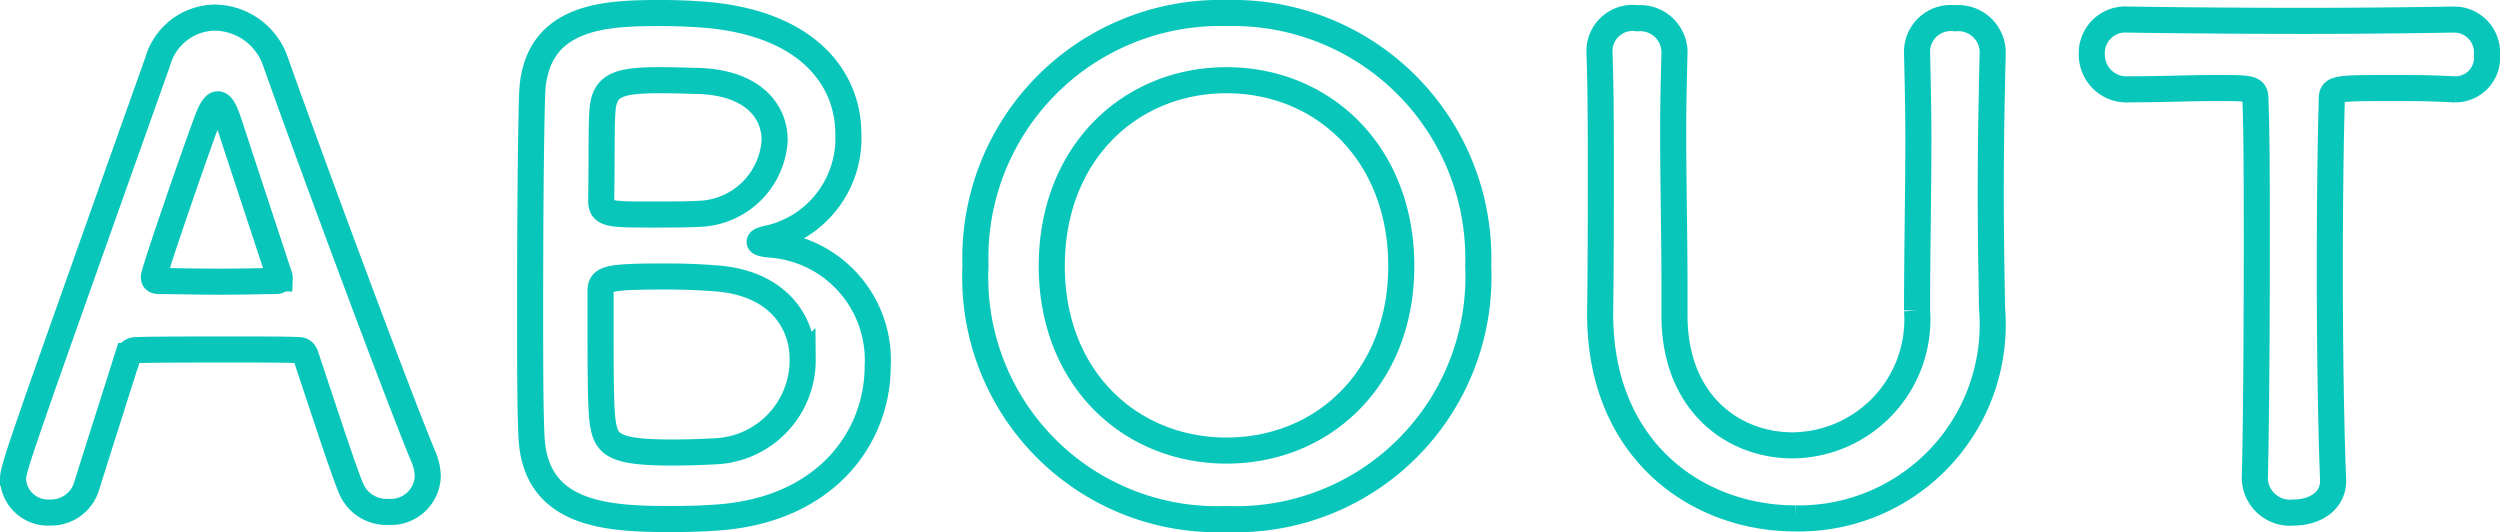
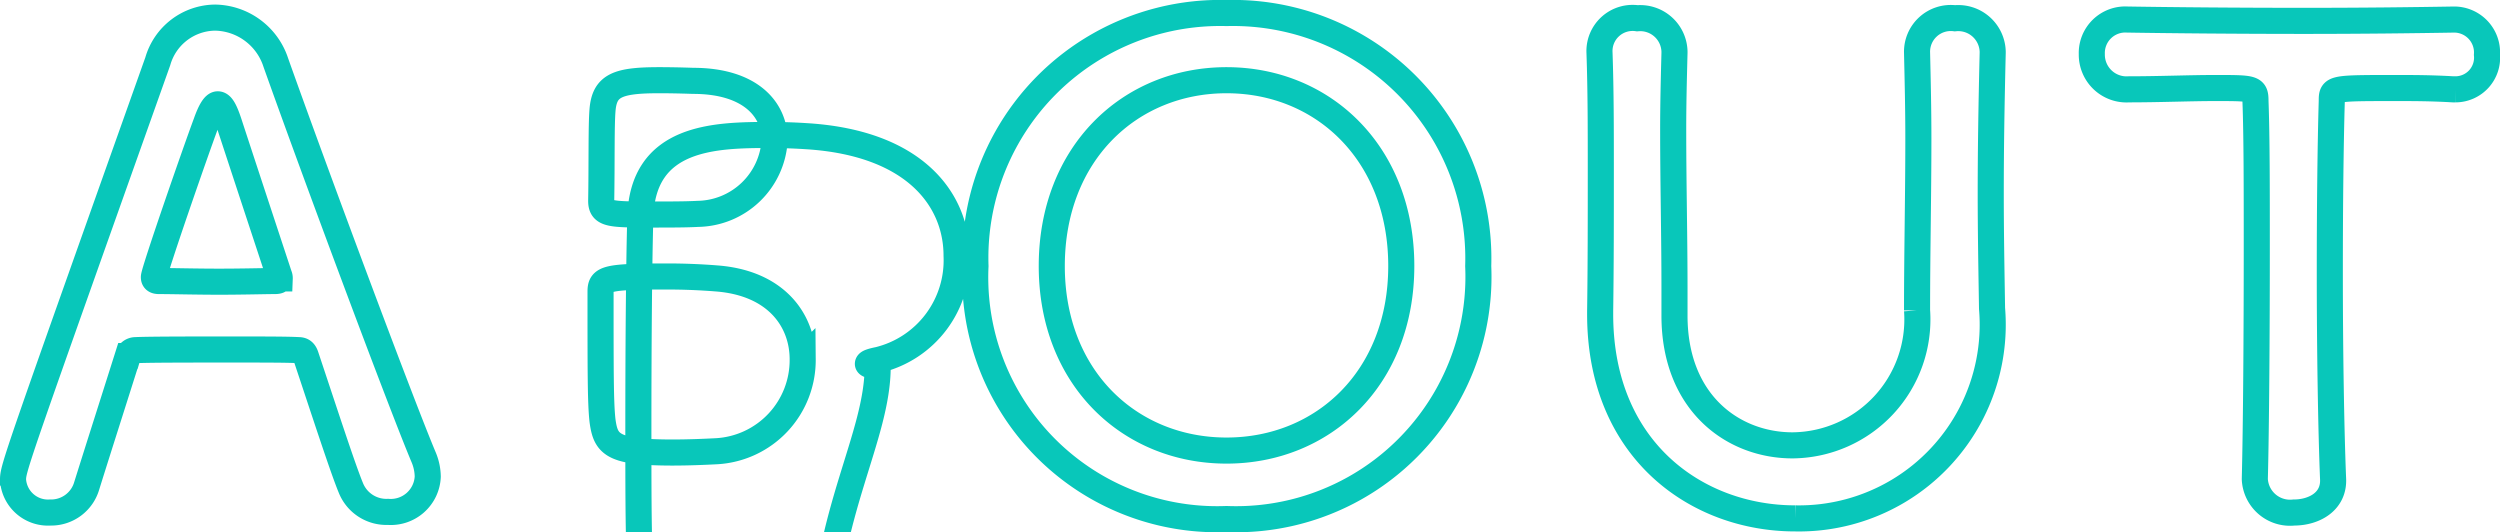
<svg xmlns="http://www.w3.org/2000/svg" width="95.85" height="20.4" viewBox="0 0 95.85 20.4">
  <defs>
    <style>
      .cls-1 {
        fill: none;
        stroke: #08c7ba;
      }
    </style>
  </defs>
-   <path id="パス_504" data-name="パス 504" class="cls-1" d="M-31.6-1.15a1.981,1.981,0,0,0-.15-.725c-.825-1.95-4.075-10.65-5.675-15.15A2.493,2.493,0,0,0-39.75-18.75a2.31,2.31,0,0,0-2.2,1.675c-5.475,15.4-5.55,15.6-5.55,16.05A1.343,1.343,0,0,0-46.075.225,1.421,1.421,0,0,0-44.675-.8c.375-1.2.95-3,1.575-4.975A.314.314,0,0,1-42.8-6c.525-.025,2.2-.025,3.7-.025,1.125,0,2.15,0,2.55.025.15,0,.225.075.275.225C-35.5-3.45-34.85-1.45-34.55-.725A1.466,1.466,0,0,0-33.125.2,1.418,1.418,0,0,0-31.6-1.15Zm-5.675-7.6c0,.075-.05.1-.2.1-.35,0-1.225.025-2.125.025-.875,0-1.8-.025-2.3-.025-.15,0-.2-.05-.2-.15,0-.225,1.625-4.9,2-5.9.175-.5.325-.725.45-.725.15,0,.275.25.425.7.4,1.225,1.15,3.5,1.925,5.85A.272.272,0,0,1-37.275-8.75ZM-14.35-5.375A4.439,4.439,0,0,0-18.5-10.05c-.275-.025-.375-.075-.375-.1,0-.05.15-.1.4-.15a3.93,3.93,0,0,0,3-4c0-2.1-1.55-4.3-5.7-4.575-.375-.025-.9-.05-1.45-.05-2.125,0-4.9.05-4.975,3.175-.05,1.6-.075,5-.075,8.05,0,2.025,0,3.9.05,4.95.1,3.125,2.975,3.225,5.4,3.225.625,0,1.275-.025,1.6-.05C-16.3.175-14.35-2.7-14.35-5.375Zm-7.075-10.95c2.2,0,3.125,1.1,3.125,2.275a3,3,0,0,1-2.95,2.825c-.45.025-1.1.025-1.7.025-1.65,0-2,0-2-.525.025-1.45,0-2.875.05-3.475.075-.95.575-1.15,2.175-1.15C-22.075-16.35-21.425-16.325-21.425-16.325Zm.9,14.2c-.475.025-1.1.05-1.675.05-2.325,0-2.575-.3-2.7-1.225-.075-.675-.075-1.825-.075-4.95,0-.5.225-.575,2.55-.575.625,0,1.275.025,1.9.075,2.3.175,3.3,1.625,3.3,3.1A3.5,3.5,0,0,1-20.525-2.125ZM-.975.475a9.294,9.294,0,0,0,9.65-9.7,9.408,9.408,0,0,0-9.65-9.7,9.387,9.387,0,0,0-9.625,9.7A9.274,9.274,0,0,0-.975.475Zm0-2.625c-3.7,0-6.7-2.775-6.7-7.075,0-4.325,3-7.125,6.7-7.125s6.7,2.8,6.7,7.125C5.725-4.925,2.725-2.15-.975-2.15Zm21.8,2.6a7.429,7.429,0,0,0,7.55-8.05c-.025-1.575-.05-2.975-.05-4.4,0-1.625.025-3.325.075-5.4v-.05a1.322,1.322,0,0,0-1.45-1.275A1.293,1.293,0,0,0,25.5-17.4c.025,1.075.05,2.175.05,3.275,0,2.2-.05,4.425-.05,6.6A4.828,4.828,0,0,1,20.725-2.35C18.45-2.35,16.2-3.975,16.2-7.325V-8.35c0-2.025-.05-4.075-.05-6.125,0-.975.025-1.95.05-2.925v-.05a1.314,1.314,0,0,0-1.425-1.275,1.271,1.271,0,0,0-1.45,1.325c.05,1.45.05,2.95.05,4.475,0,1.825,0,3.675-.025,5.425v.125C13.35-2.15,17.075.45,20.825.45ZM38.45-1.05A1.352,1.352,0,0,0,39.95.225c.775,0,1.55-.425,1.5-1.3-.075-1.85-.125-4.9-.125-7.9,0-2.45.025-4.875.075-6.575,0-.5,0-.5,2.475-.5.6,0,1.325,0,2.175.05h.1a1.214,1.214,0,0,0,1.2-1.325,1.262,1.262,0,0,0-1.3-1.35c-1.425.025-3.55.05-5.675.05-2.6,0-5.25-.025-6.75-.05h-.05A1.285,1.285,0,0,0,32.2-17.35,1.332,1.332,0,0,0,33.625-16c1.175,0,2.35-.05,3.3-.05,1.475,0,1.55,0,1.55.5.05,1.325.05,3.4.05,5.6,0,3.3-.025,6.925-.075,8.875Z" transform="translate(48 19.425)" />
+   <path id="パス_504" data-name="パス 504" class="cls-1" d="M-31.6-1.15a1.981,1.981,0,0,0-.15-.725c-.825-1.95-4.075-10.65-5.675-15.15A2.493,2.493,0,0,0-39.75-18.75a2.31,2.31,0,0,0-2.2,1.675c-5.475,15.4-5.55,15.6-5.55,16.05A1.343,1.343,0,0,0-46.075.225,1.421,1.421,0,0,0-44.675-.8c.375-1.2.95-3,1.575-4.975A.314.314,0,0,1-42.8-6c.525-.025,2.2-.025,3.7-.025,1.125,0,2.15,0,2.55.025.15,0,.225.075.275.225C-35.5-3.45-34.85-1.45-34.55-.725A1.466,1.466,0,0,0-33.125.2,1.418,1.418,0,0,0-31.6-1.15Zm-5.675-7.6c0,.075-.05.1-.2.1-.35,0-1.225.025-2.125.025-.875,0-1.8-.025-2.3-.025-.15,0-.2-.05-.2-.15,0-.225,1.625-4.9,2-5.9.175-.5.325-.725.45-.725.15,0,.275.25.425.7.4,1.225,1.15,3.5,1.925,5.85A.272.272,0,0,1-37.275-8.75ZM-14.35-5.375c-.275-.025-.375-.075-.375-.1,0-.05.15-.1.4-.15a3.93,3.93,0,0,0,3-4c0-2.1-1.55-4.3-5.7-4.575-.375-.025-.9-.05-1.45-.05-2.125,0-4.9.05-4.975,3.175-.05,1.6-.075,5-.075,8.05,0,2.025,0,3.9.05,4.95.1,3.125,2.975,3.225,5.4,3.225.625,0,1.275-.025,1.6-.05C-16.3.175-14.35-2.7-14.35-5.375Zm-7.075-10.95c2.2,0,3.125,1.1,3.125,2.275a3,3,0,0,1-2.95,2.825c-.45.025-1.1.025-1.7.025-1.65,0-2,0-2-.525.025-1.45,0-2.875.05-3.475.075-.95.575-1.15,2.175-1.15C-22.075-16.35-21.425-16.325-21.425-16.325Zm.9,14.2c-.475.025-1.1.05-1.675.05-2.325,0-2.575-.3-2.7-1.225-.075-.675-.075-1.825-.075-4.95,0-.5.225-.575,2.55-.575.625,0,1.275.025,1.9.075,2.3.175,3.3,1.625,3.3,3.1A3.5,3.5,0,0,1-20.525-2.125ZM-.975.475a9.294,9.294,0,0,0,9.65-9.7,9.408,9.408,0,0,0-9.65-9.7,9.387,9.387,0,0,0-9.625,9.7A9.274,9.274,0,0,0-.975.475Zm0-2.625c-3.7,0-6.7-2.775-6.7-7.075,0-4.325,3-7.125,6.7-7.125s6.7,2.8,6.7,7.125C5.725-4.925,2.725-2.15-.975-2.15Zm21.8,2.6a7.429,7.429,0,0,0,7.55-8.05c-.025-1.575-.05-2.975-.05-4.4,0-1.625.025-3.325.075-5.4v-.05a1.322,1.322,0,0,0-1.45-1.275A1.293,1.293,0,0,0,25.5-17.4c.025,1.075.05,2.175.05,3.275,0,2.2-.05,4.425-.05,6.6A4.828,4.828,0,0,1,20.725-2.35C18.45-2.35,16.2-3.975,16.2-7.325V-8.35c0-2.025-.05-4.075-.05-6.125,0-.975.025-1.95.05-2.925v-.05a1.314,1.314,0,0,0-1.425-1.275,1.271,1.271,0,0,0-1.45,1.325c.05,1.45.05,2.95.05,4.475,0,1.825,0,3.675-.025,5.425v.125C13.35-2.15,17.075.45,20.825.45ZM38.45-1.05A1.352,1.352,0,0,0,39.95.225c.775,0,1.55-.425,1.5-1.3-.075-1.85-.125-4.9-.125-7.9,0-2.45.025-4.875.075-6.575,0-.5,0-.5,2.475-.5.6,0,1.325,0,2.175.05h.1a1.214,1.214,0,0,0,1.2-1.325,1.262,1.262,0,0,0-1.3-1.35c-1.425.025-3.55.05-5.675.05-2.6,0-5.25-.025-6.75-.05h-.05A1.285,1.285,0,0,0,32.2-17.35,1.332,1.332,0,0,0,33.625-16c1.175,0,2.35-.05,3.3-.05,1.475,0,1.55,0,1.55.5.05,1.325.05,3.4.05,5.6,0,3.3-.025,6.925-.075,8.875Z" transform="translate(48 19.425)" />
</svg>